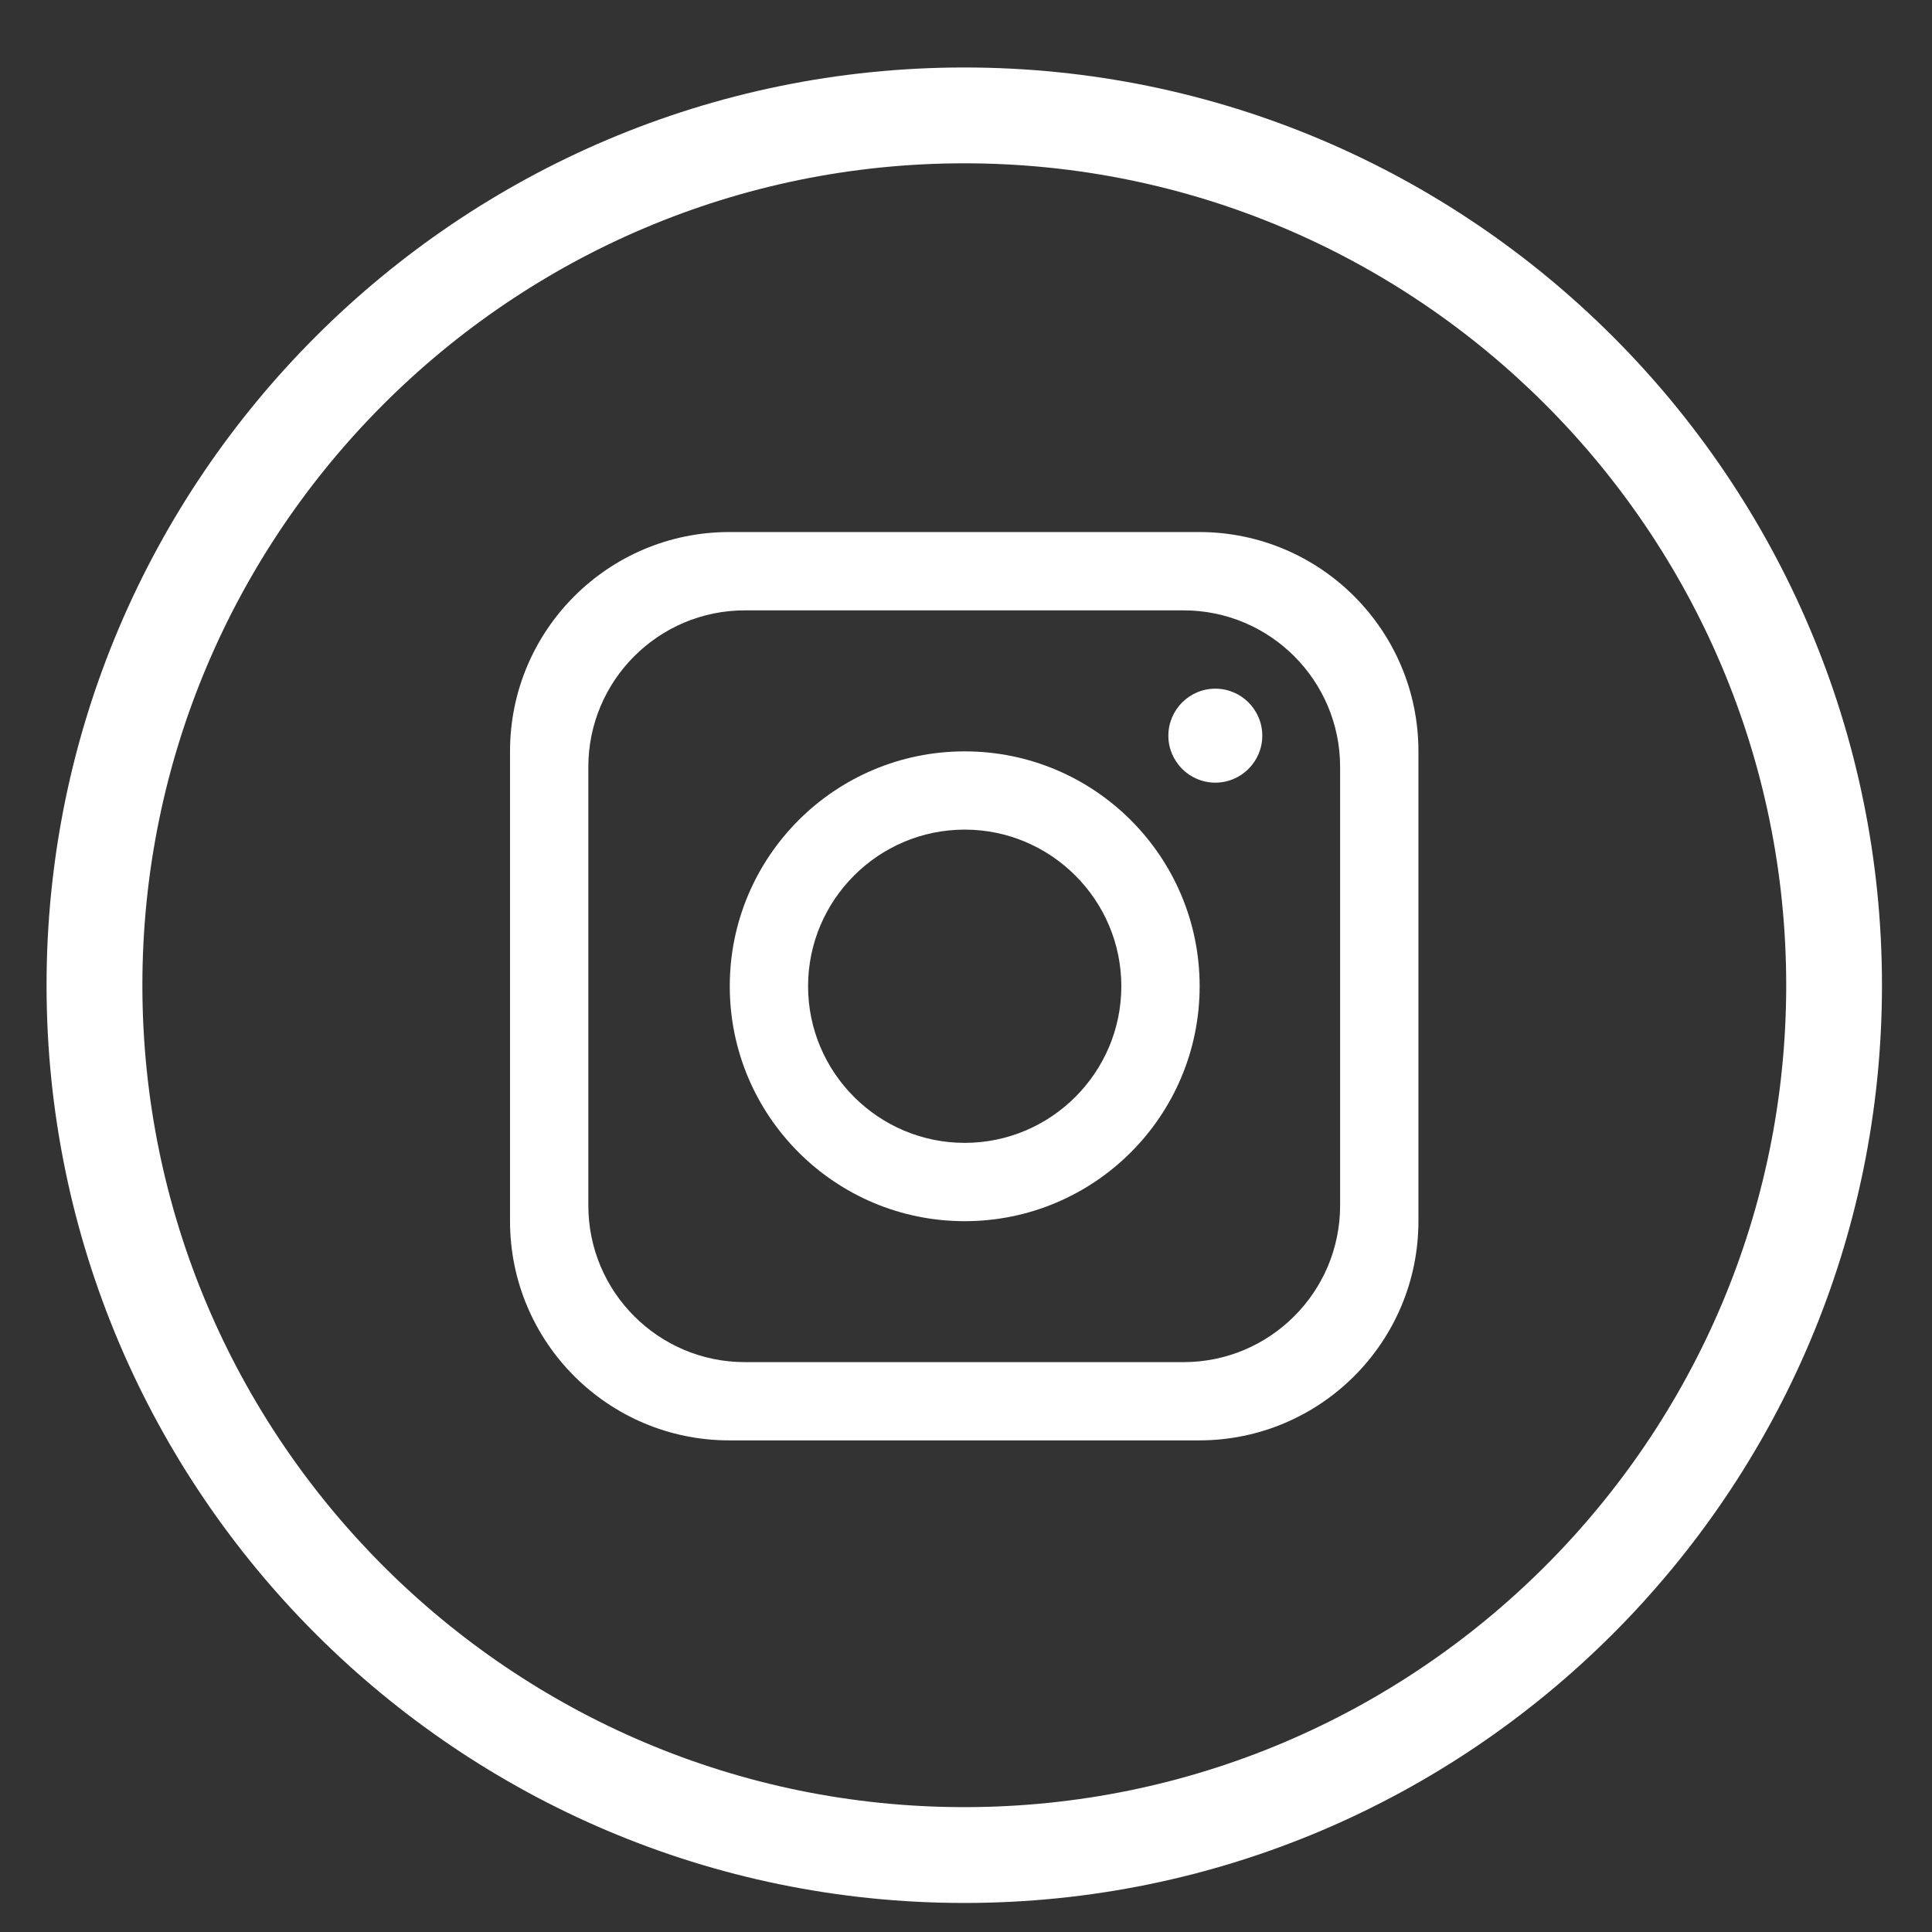
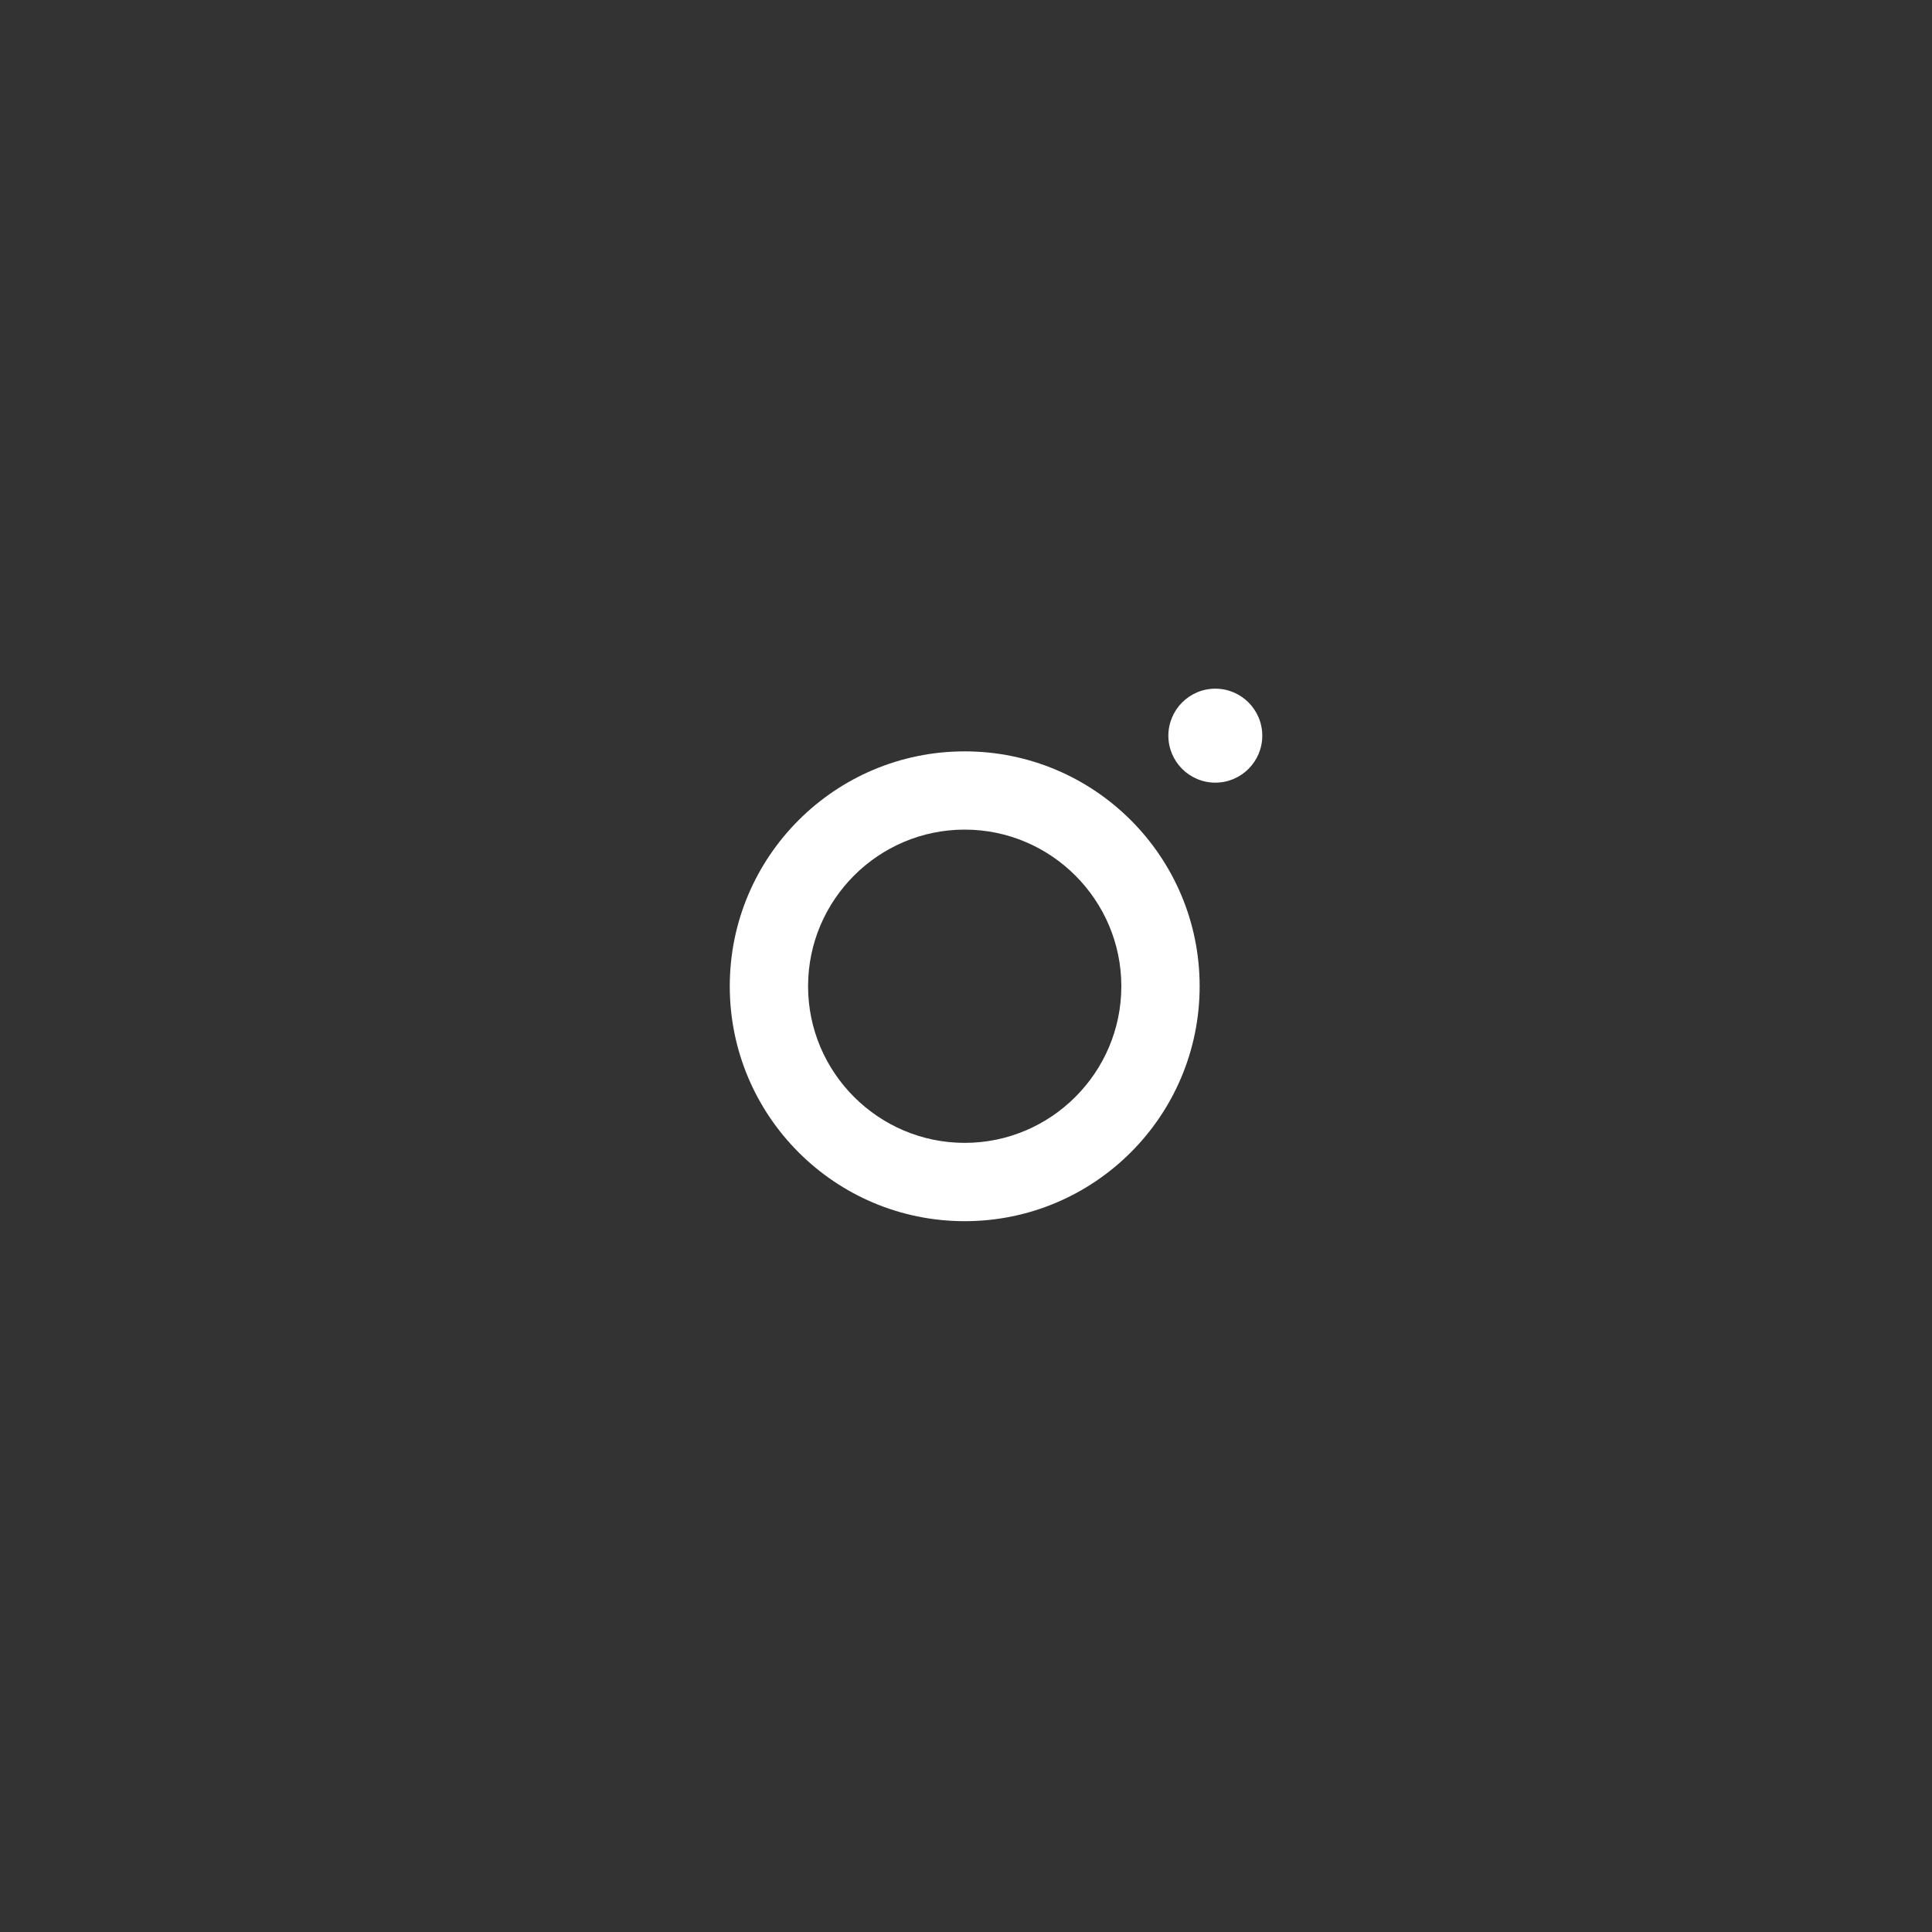
<svg xmlns="http://www.w3.org/2000/svg" version="1.1" id="Laag_1" x="0px" y="0px" viewBox="0 0 283.46 283.46" style="enable-background:new 0 0 283.46 283.46;" xml:space="preserve">
  <rect x="0" y="0" width="283.46" height="283.46" fill="#333333" stroke="none" />
  <style type="text/css">
	.st0{fill:#FFFFFF;}
</style>
  <g>
-     <path class="st0" d="M175.94,78.06H107c-17.76,0-32.17,14.41-32.17,32.17v68.93c0,17.77,14.41,32.17,32.17,32.17h68.94   c17.76,0,32.17-14.41,32.17-32.17v-68.93C208.11,92.47,193.7,78.06,175.94,78.06 M196.62,176.87c0,12.68-10.29,22.98-22.98,22.98   h-64.34c-12.69,0-22.98-10.3-22.98-22.98v-64.34c0-12.68,10.29-22.98,22.98-22.98h64.34c12.69,0,22.98,10.29,22.98,22.98V176.87z" />
    <path class="st0" d="M141.54,110.24c-19.03,0-34.47,15.44-34.47,34.46c0,19.03,15.44,34.47,34.47,34.47   c19.03,0,34.47-15.44,34.47-34.47C176.01,125.67,160.57,110.24,141.54,110.24 M141.54,167.68c-12.66,0-22.98-10.32-22.98-22.98   c0-12.66,10.32-22.98,22.98-22.98c12.66,0,22.98,10.32,22.98,22.98C164.52,157.36,154.2,167.68,141.54,167.68" />
    <path class="st0" d="M178.31,114.83c-3.8,0-6.89-3.09-6.89-6.89c0-3.8,3.09-6.9,6.89-6.9c3.8,0,6.89,3.09,6.89,6.9   C185.2,111.74,182.11,114.83,178.31,114.83" />
-     <path class="st0" d="M141.48,279.2c-74.25,0-134.65-60.4-134.65-134.65C6.83,70.31,67.23,9.9,141.48,9.9   c74.25,0,134.64,60.41,134.64,134.65C276.12,218.8,215.72,279.2,141.48,279.2 M141.48,23.96c-66.49,0-120.59,54.1-120.59,120.59   c0,66.5,54.1,120.59,120.59,120.59c66.49,0,120.59-54.1,120.59-120.59C262.06,78.06,207.97,23.96,141.48,23.96" />
  </g>
</svg>